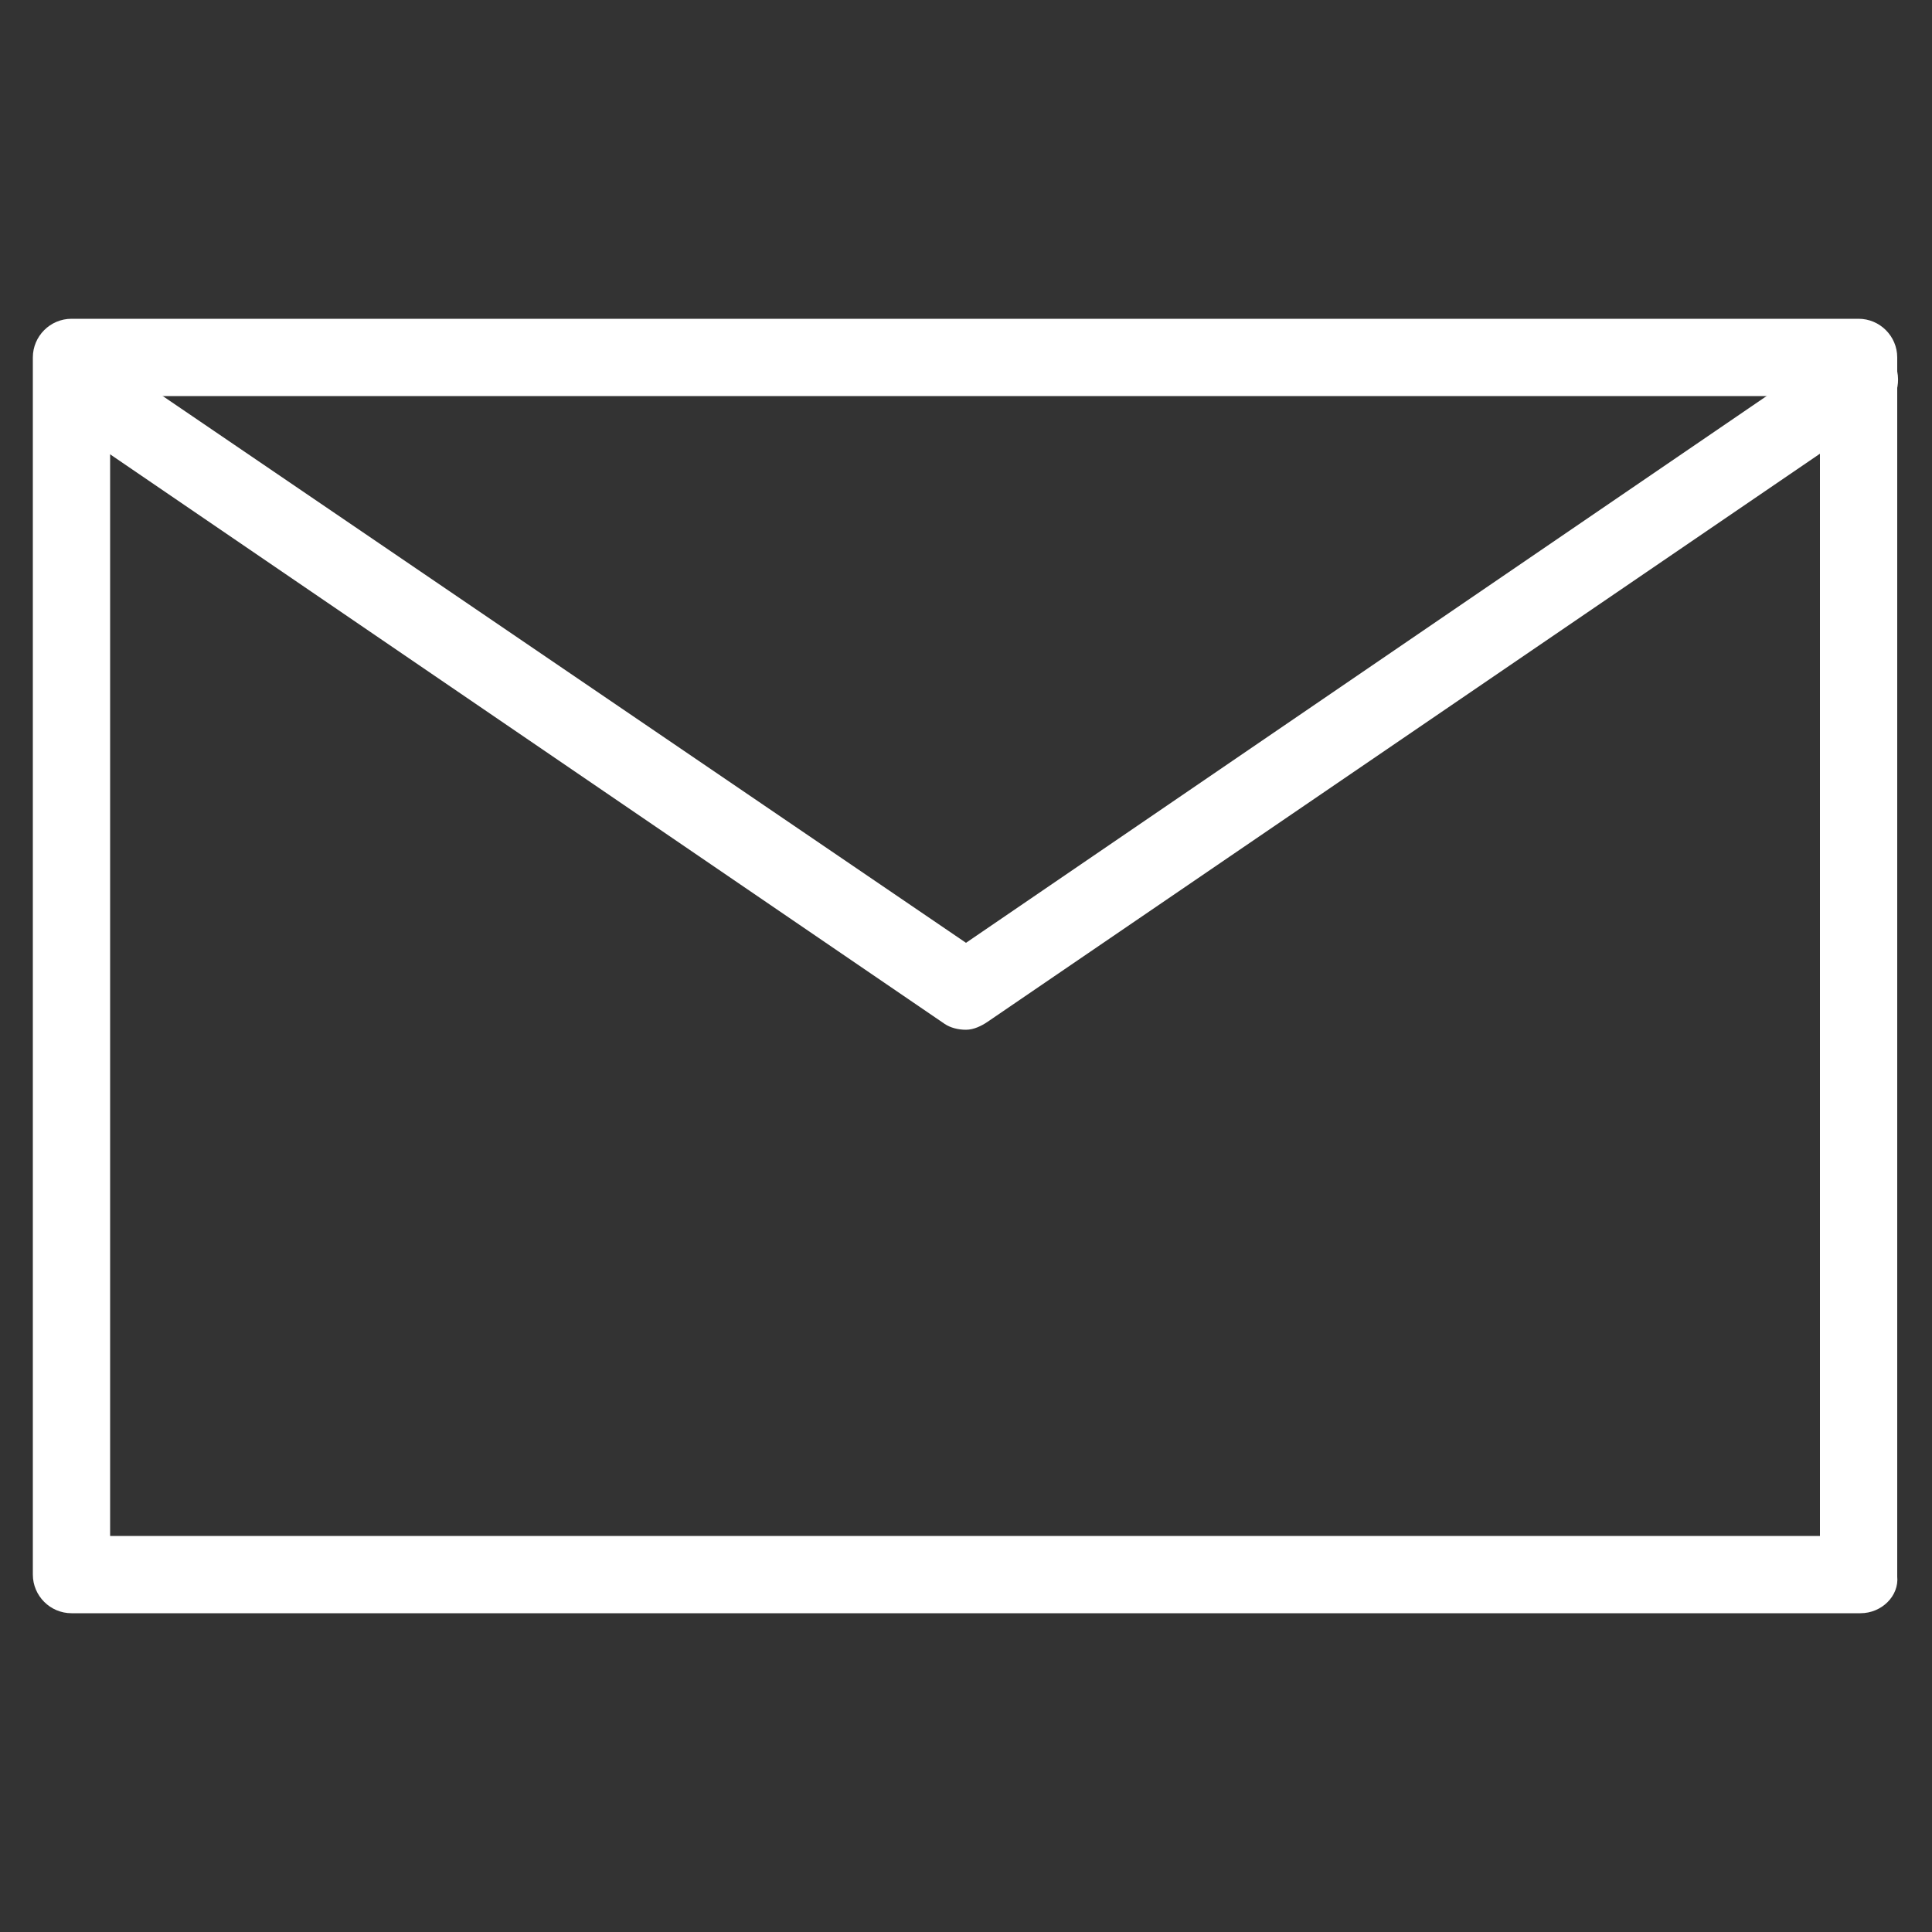
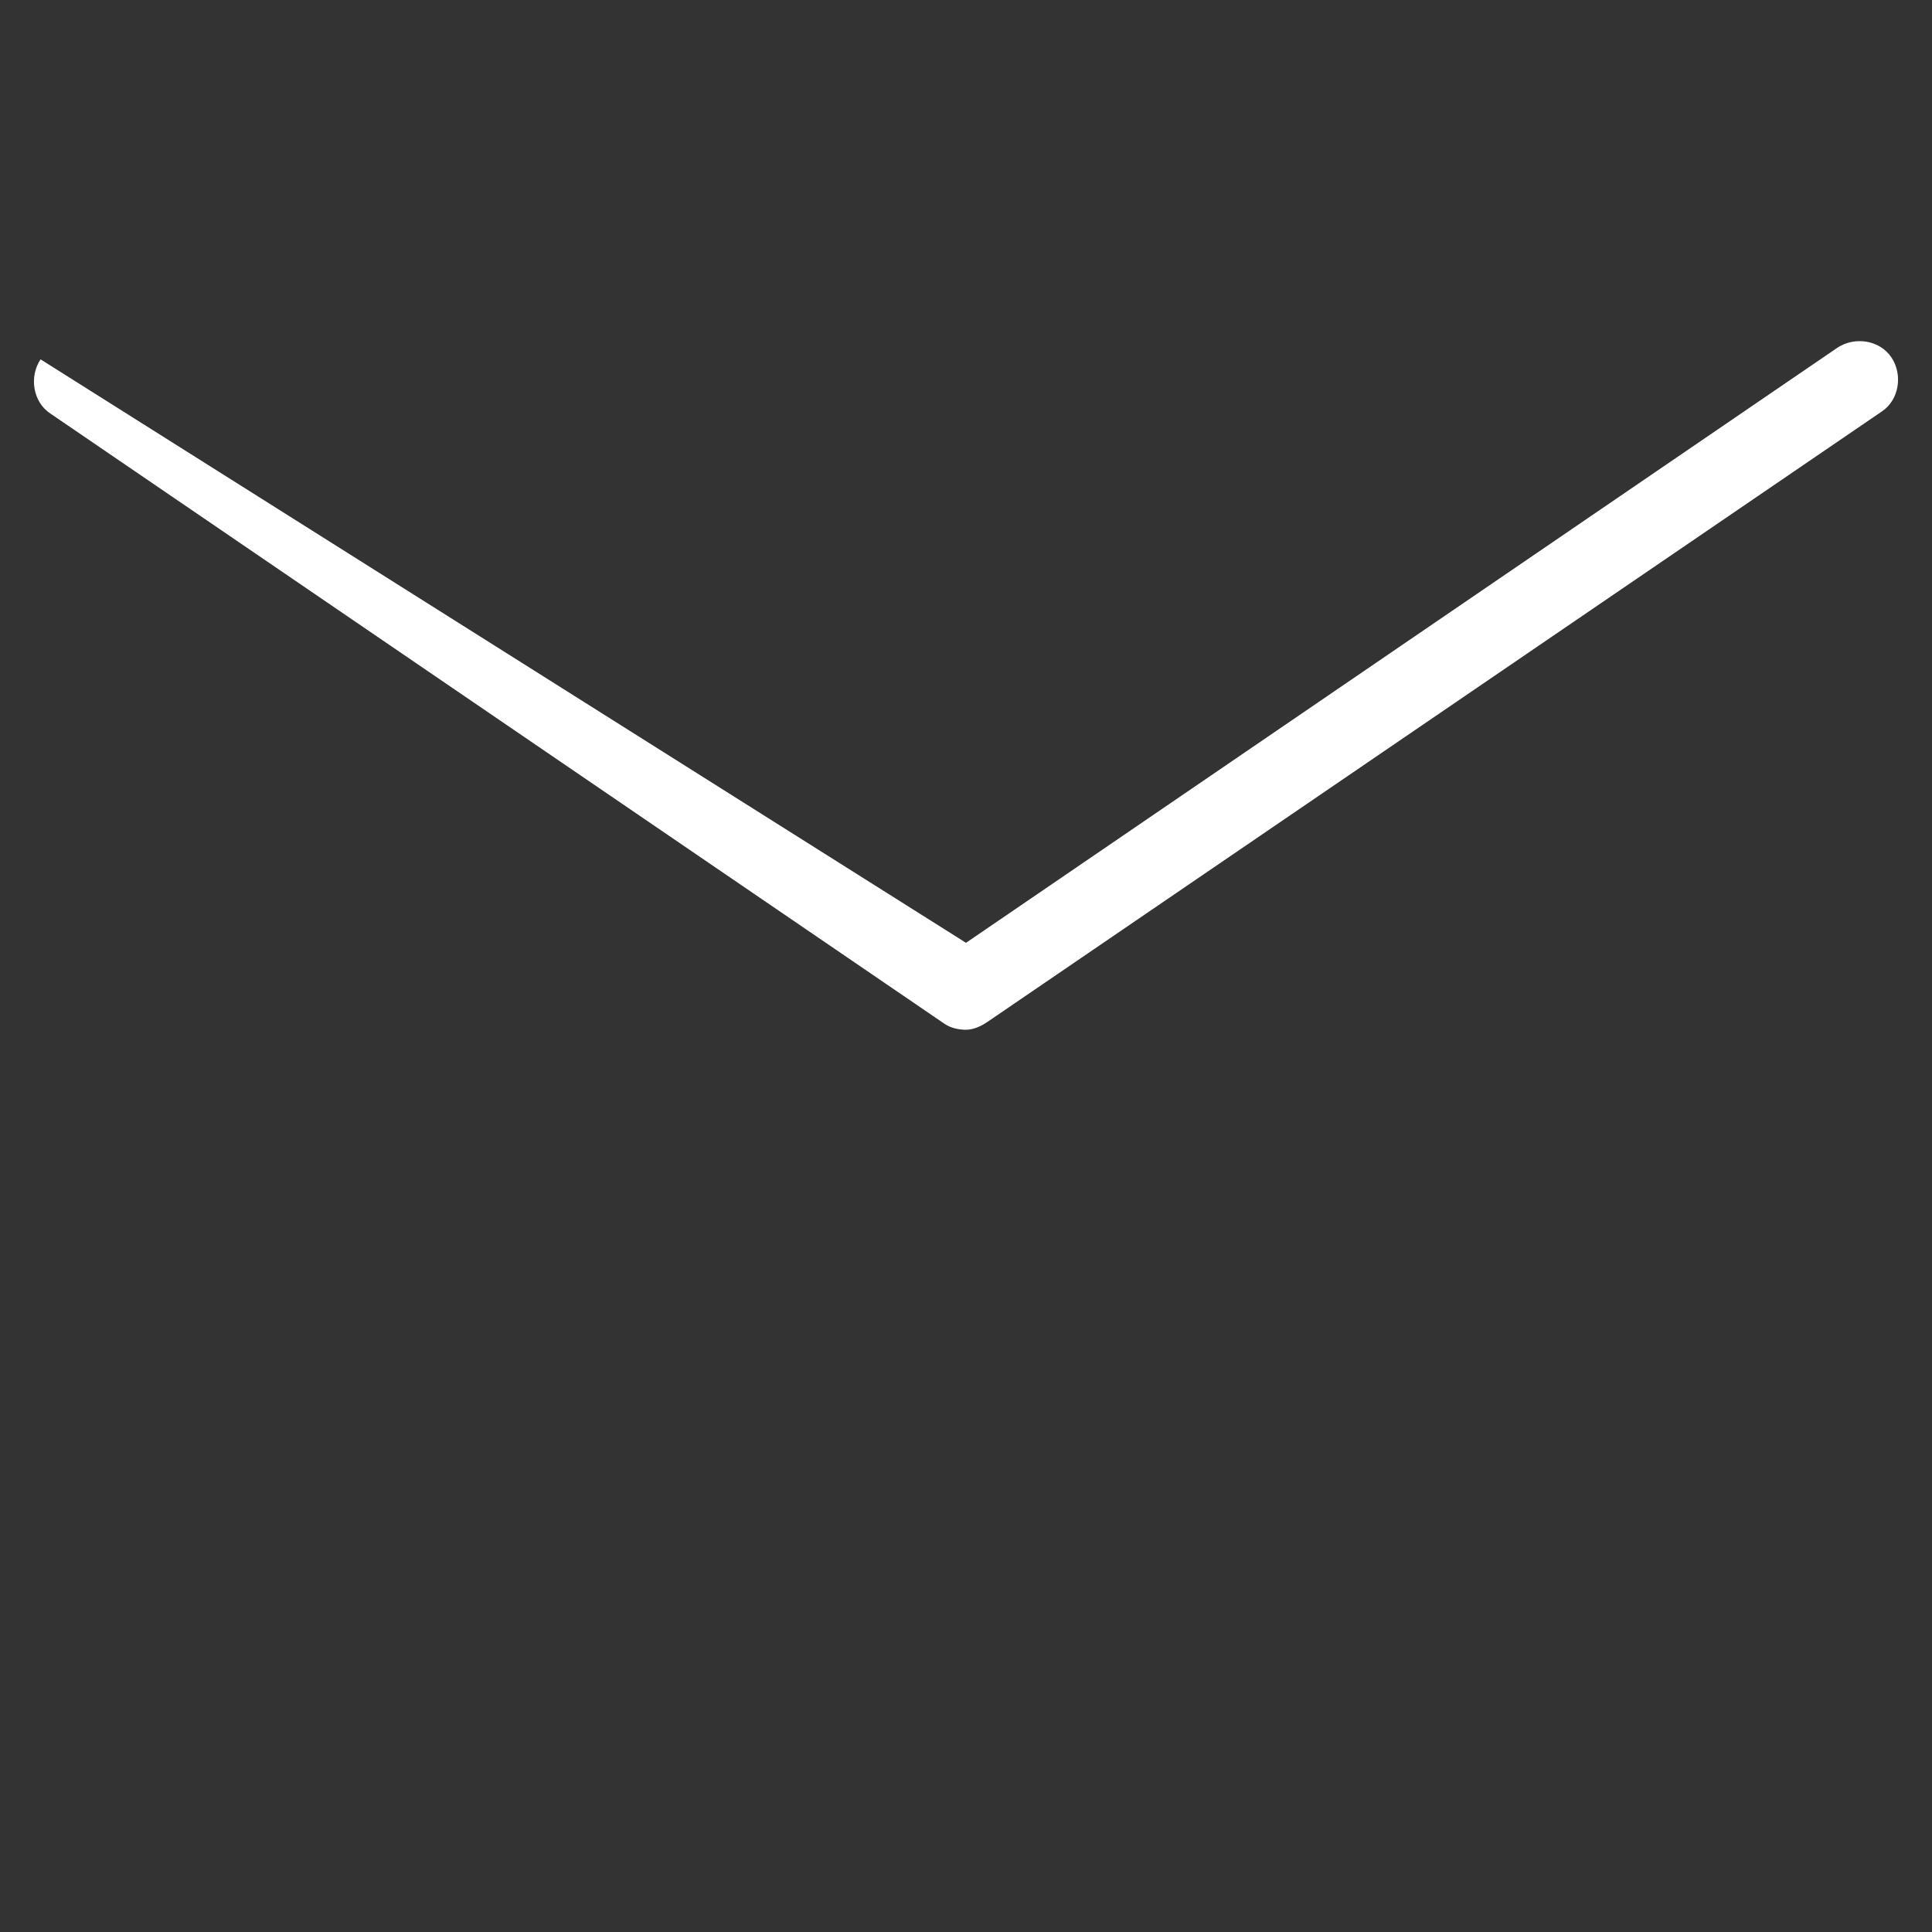
<svg xmlns="http://www.w3.org/2000/svg" version="1.1" id="Layer_1" x="0px" y="0px" viewBox="0 0 100 100" enable-background="new 0 0 100 100" xml:space="preserve">
  <rect x="0" y="0" width="100" height="100" fill="#333333" stroke="none" />
  <g>
-     <path fill="#FFFFFF" d="M96.3,83.5H3.7c-1.1,0-2-0.9-2-2V18.5c0-1.1,0.9-2,2-2h92.5c1.1,0,2,0.9,2,2v63.1   C98.3,82.6,97.4,83.5,96.3,83.5z M5.7,79.5h88.5V20.5H5.7V79.5z" />
-     <path fill="#FFFFFF" d="M50,53.3c-0.4,0-0.8-0.1-1.1-0.3L2.6,21.4c-0.9-0.6-1.1-1.9-0.5-2.8c0.6-0.9,1.9-1.1,2.8-0.5L50,48.8   l45.1-30.8c0.9-0.6,2.2-0.4,2.8,0.5c0.6,0.9,0.4,2.2-0.5,2.8L51.1,52.9C50.8,53.1,50.4,53.3,50,53.3z" />
+     <path fill="#FFFFFF" d="M50,53.3c-0.4,0-0.8-0.1-1.1-0.3L2.6,21.4c-0.9-0.6-1.1-1.9-0.5-2.8L50,48.8   l45.1-30.8c0.9-0.6,2.2-0.4,2.8,0.5c0.6,0.9,0.4,2.2-0.5,2.8L51.1,52.9C50.8,53.1,50.4,53.3,50,53.3z" />
  </g>
</svg>